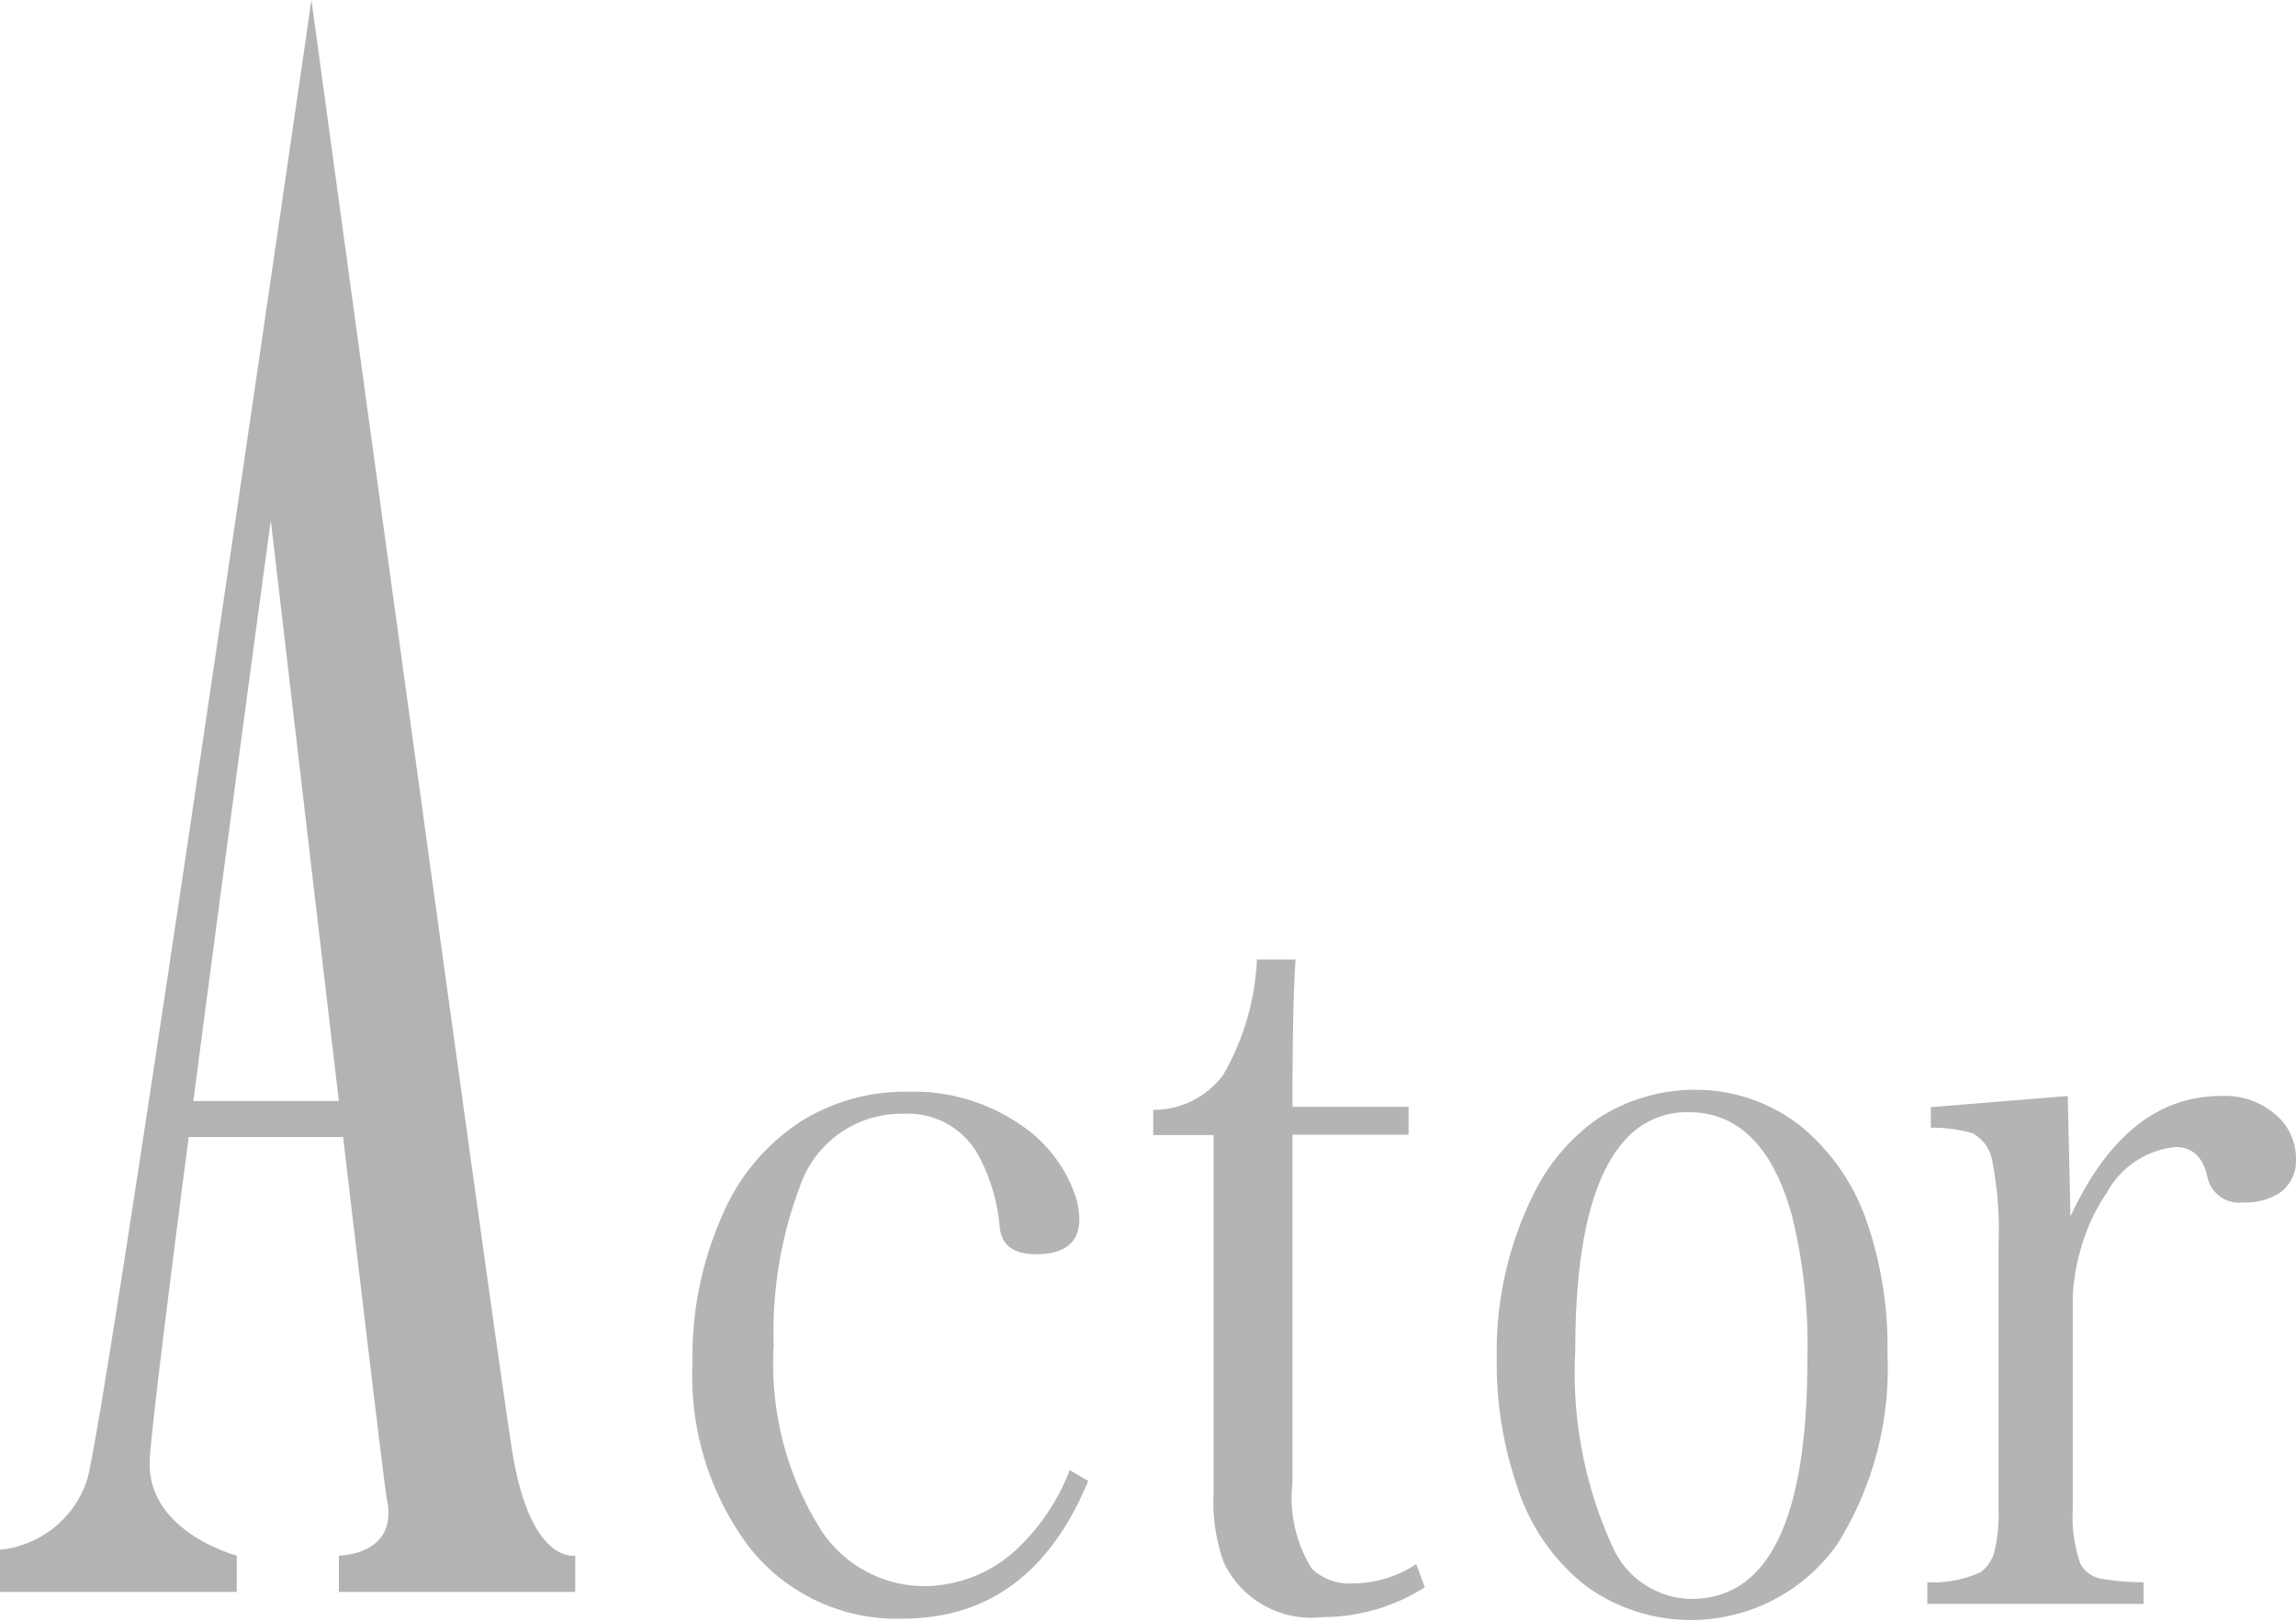
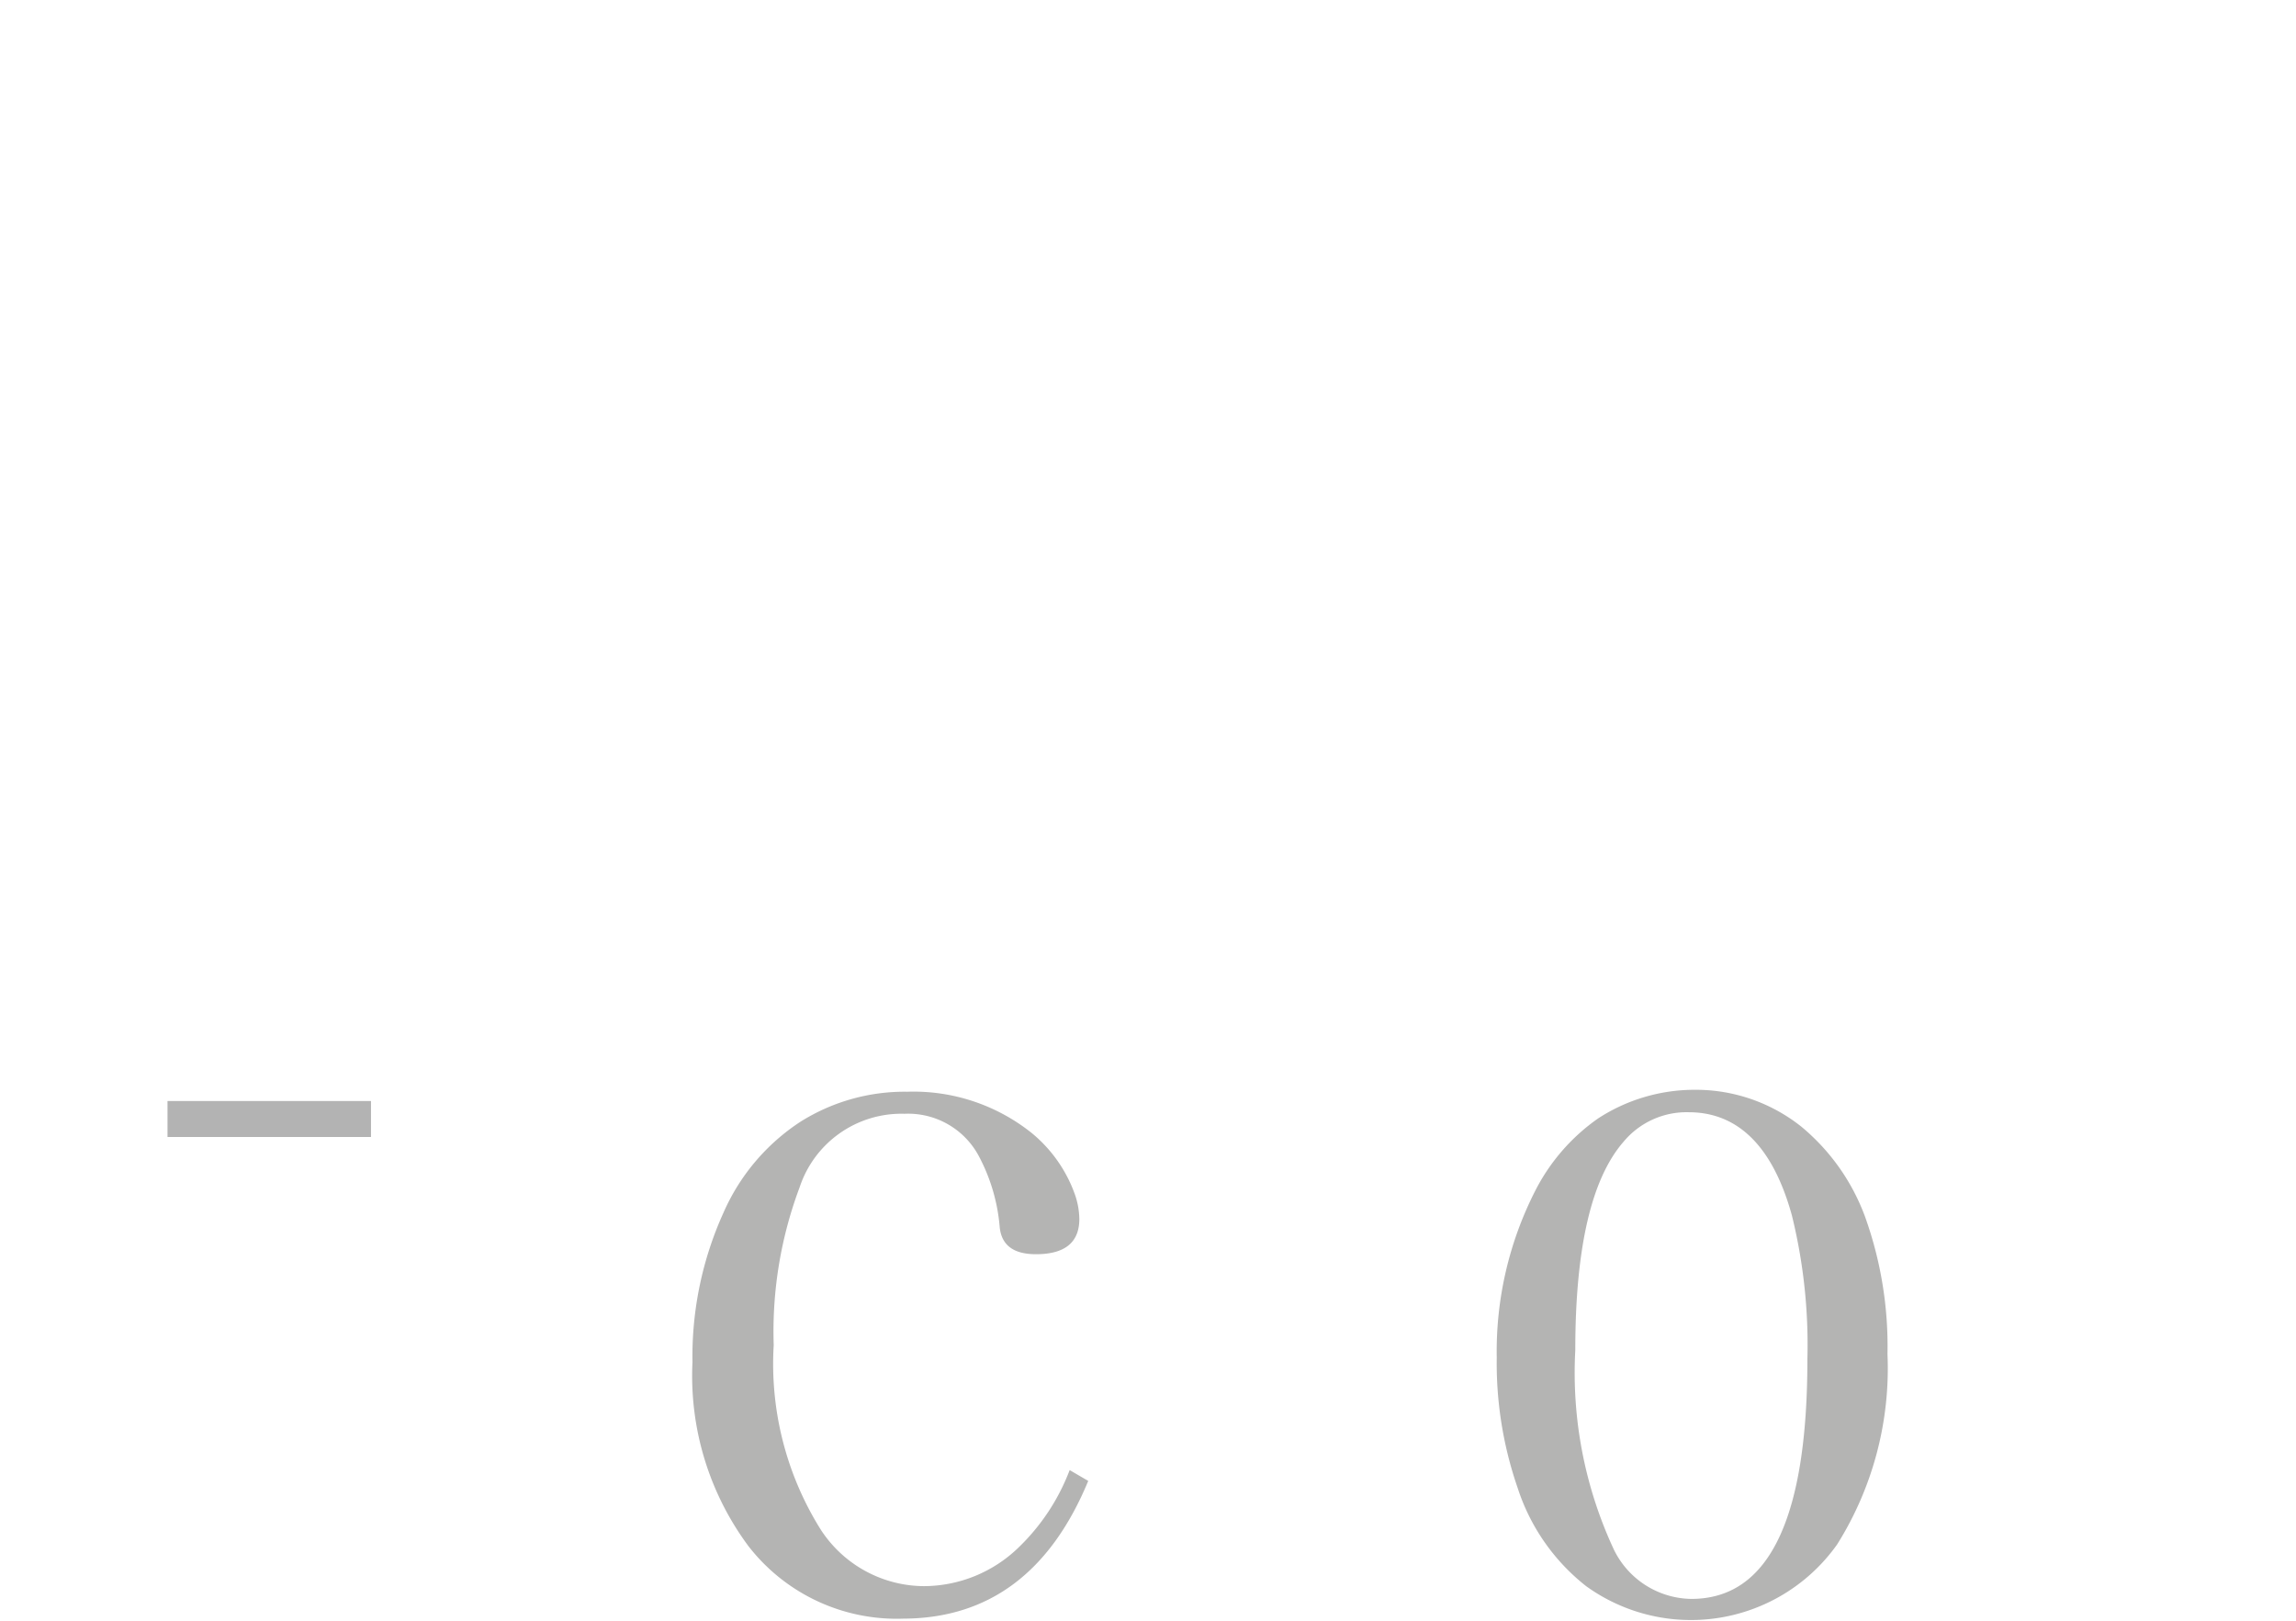
<svg xmlns="http://www.w3.org/2000/svg" id="レイヤー_1" data-name="レイヤー 1" viewBox="0 0 59.35 41.91">
  <defs>
    <style>.cls-1{fill:#b4b4b3;}.cls-2{fill:#b3b3b3;}</style>
  </defs>
  <title>title_actor</title>
  <path class="cls-1" d="M28.13,38.28q-1.47,3.55-4.78,3.56a4.85,4.85,0,0,1-4-1.87,7.38,7.38,0,0,1-1.45-4.76,9,9,0,0,1,.8-3.86,5.39,5.39,0,0,1,2-2.36,5.06,5.06,0,0,1,2.75-.77,4.89,4.89,0,0,1,3.21,1.06,3.62,3.62,0,0,1,1.12,1.58,2,2,0,0,1,.12.65c0,.61-.38.91-1.12.91-.59,0-.9-.24-.94-.72a4.73,4.73,0,0,0-.54-1.82,2.07,2.07,0,0,0-1.92-1.09,2.77,2.77,0,0,0-2.71,1.9A10.61,10.61,0,0,0,20,34.77a8.07,8.07,0,0,0,1.21,4.76A3.2,3.2,0,0,0,23.88,41a3.53,3.53,0,0,0,2.45-1,5.46,5.46,0,0,0,1.32-2Z" />
-   <path class="cls-1" d="M33.41,28.61h3v.72h-3v9a3.46,3.46,0,0,0,.5,2.22,1.42,1.42,0,0,0,1.07.38,3,3,0,0,0,1.63-.5l.22.6a4.92,4.92,0,0,1-2.64.77,2.5,2.5,0,0,1-2.55-1.4,4.56,4.56,0,0,1-.27-1.77l0-2.29v-7H29.81v-.65a2.26,2.26,0,0,0,1.8-.89,6.52,6.52,0,0,0,.88-3h1C33.43,25.68,33.41,27,33.41,28.61Z" />
  <path class="cls-1" d="M43.8,28.17a4.38,4.38,0,0,1,2.76.95,5.48,5.48,0,0,1,1.65,2.33A9.89,9.89,0,0,1,48.79,35a8.56,8.56,0,0,1-1.3,4.92A4.63,4.63,0,0,1,41,41a5.3,5.3,0,0,1-1.77-2.54,9.85,9.85,0,0,1-.54-3.37,9.13,9.13,0,0,1,1-4.32,5.11,5.11,0,0,1,1.62-1.86A4.57,4.57,0,0,1,43.8,28.17Zm-.15.58a2.12,2.12,0,0,0-1.68.76c-.83.95-1.25,2.74-1.25,5.39a10.82,10.82,0,0,0,1,5.16,2.26,2.26,0,0,0,2,1.27c2,0,3-2.06,3-6.2a14,14,0,0,0-.4-3.71C45.83,29.64,44.93,28.75,43.65,28.75Z" />
-   <path class="cls-1" d="M53.52,31.44q1.45-3.11,3.89-3.11a2,2,0,0,1,1.52.58A1.51,1.51,0,0,1,59.35,30a1,1,0,0,1-.43.84,1.6,1.6,0,0,1-.93.24.83.83,0,0,1-.93-.66c-.12-.52-.39-.77-.83-.77a2.28,2.28,0,0,0-1.77,1.18,4.83,4.83,0,0,0-.66,1.41,5.2,5.2,0,0,0-.22,1.26V39a3.66,3.66,0,0,0,.2,1.43.78.78,0,0,0,.54.38,6.85,6.85,0,0,0,1.09.09v.56H49.82v-.56a3,3,0,0,0,1.38-.26,1,1,0,0,0,.34-.48A4,4,0,0,0,51.66,39V32.17a9.2,9.2,0,0,0-.18-2.25,1,1,0,0,0-.5-.63,3.73,3.73,0,0,0-1.07-.14v-.53l3.54-.29Z" />
-   <path class="cls-2" d="M0,41.15H6.12v-.94s-2.33-.61-2.25-2.46S7,13.45,7,13.45s2.85,24.45,3,25.3c.31,1.46-1.24,1.46-1.24,1.46v.94h6.11v-.94s-1.16.24-1.63-2.7S8.05,0,8.05,0,2.68,37.11,2.24,38.29A2.65,2.65,0,0,1,0,40.06Z" />
  <rect class="cls-2" x="4.33" y="28.46" width="5.26" height="0.93" />
</svg>